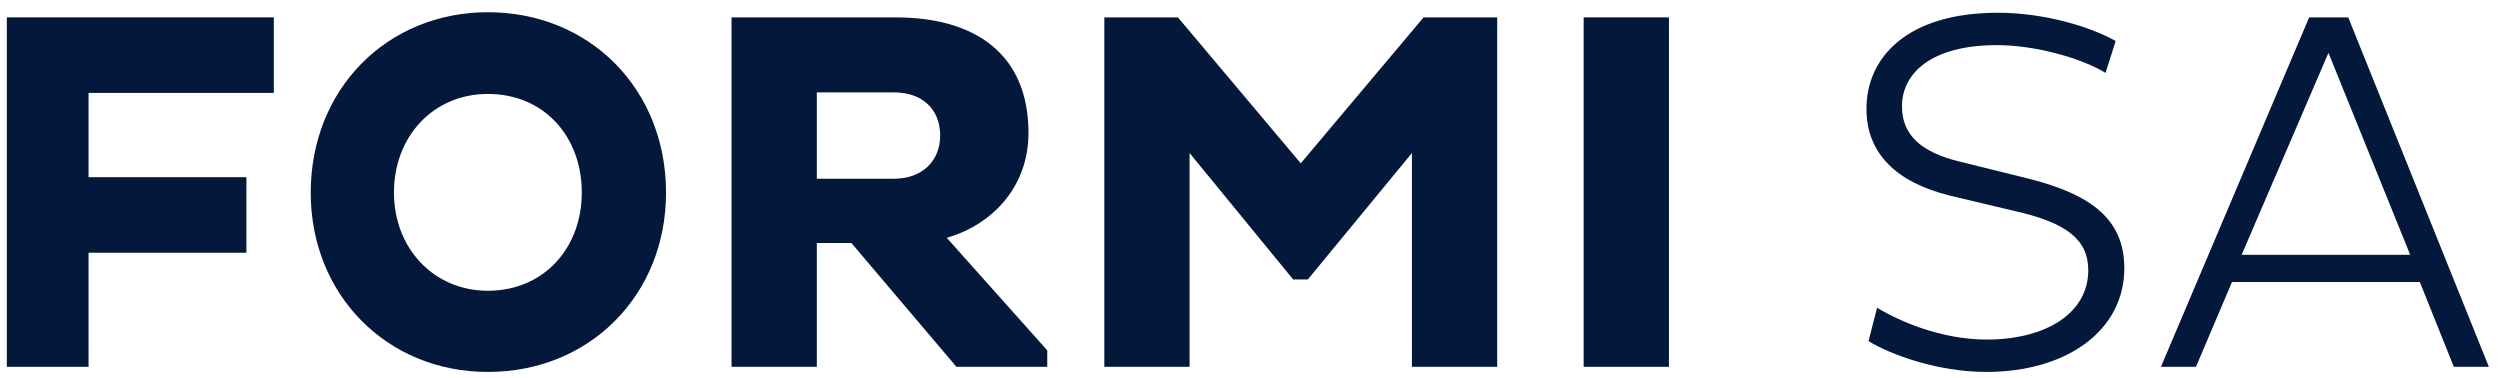
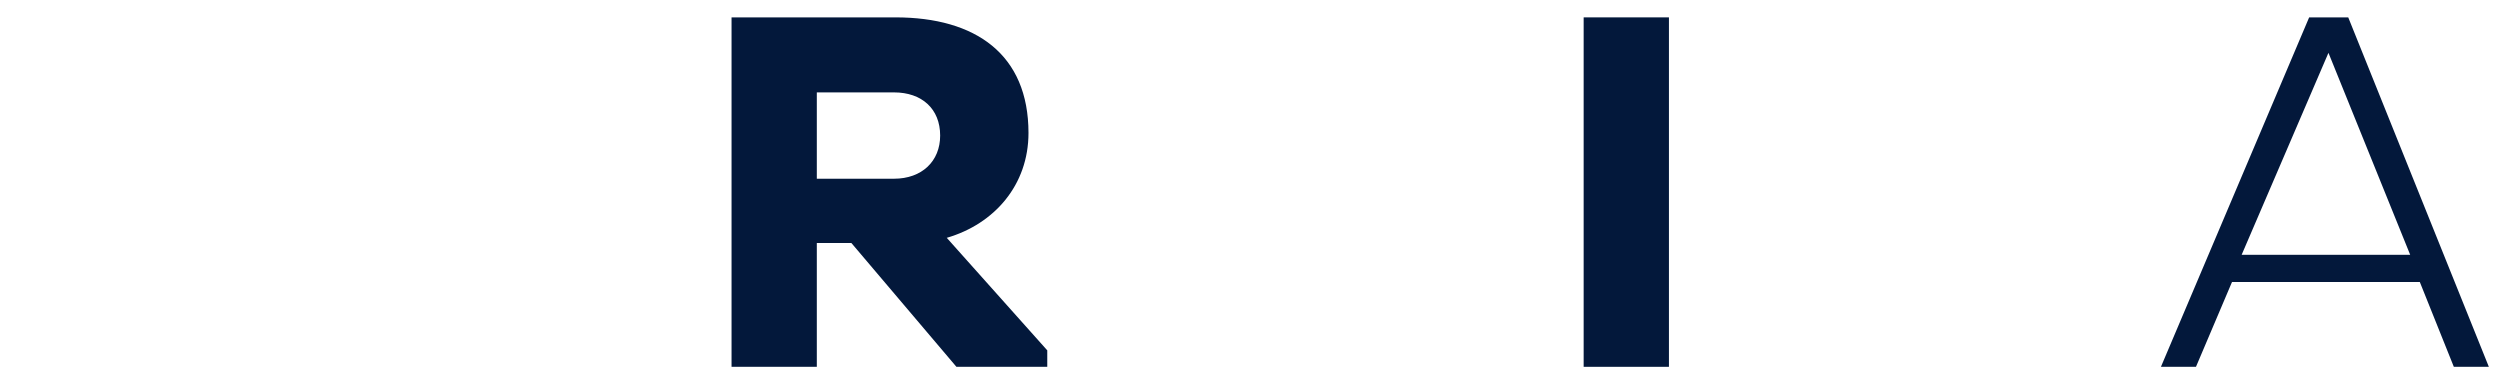
<svg xmlns="http://www.w3.org/2000/svg" width="139" height="21" viewBox="0 0 139 21" fill="none">
-   <path d="M13.701 14.052V9.852H4.924V5.166H15.225V0.966H0.38V20.395H4.924V14.052H13.701Z" fill="#03183B" />
-   <path d="M17.276 10.709C17.276 16.395 21.509 20.68 27.126 20.68C32.798 20.68 37.032 16.395 37.032 10.709C37.032 4.966 32.798 0.68 27.126 0.68C21.509 0.68 17.276 4.966 17.276 10.709ZM21.904 10.709C21.904 7.566 24.106 5.223 27.126 5.223C30.23 5.223 32.347 7.566 32.347 10.709C32.347 13.794 30.23 16.166 27.126 16.166C24.106 16.166 21.904 13.794 21.904 10.709Z" fill="#03183B" />
  <path d="M40.674 20.395H45.415V13.509H47.335L53.177 20.395H58.228V19.48L52.64 13.223C55.293 12.452 57.184 10.28 57.184 7.394C57.184 3.023 54.249 0.966 49.79 0.966H40.674V20.395ZM49.705 5.137C51.258 5.137 52.273 6.052 52.273 7.537C52.273 8.966 51.258 9.937 49.705 9.937H45.415V5.137H49.705Z" fill="#03183B" />
-   <path d="M78.503 20.395H83.244V0.966H79.152L72.322 9.08L65.492 0.966H61.4V20.395H66.141V8.509L71.899 15.537H72.717L78.503 8.509V20.395Z" fill="#03183B" />
  <path d="M88.051 20.395H92.793V0.966H88.051V20.395Z" fill="#03183B" />
-   <path d="M103.888 18.966C105.101 19.709 107.726 20.68 110.435 20.68C114.894 20.68 118.112 18.395 118.112 14.909C118.112 12.166 116.221 10.823 112.919 9.966L108.996 8.994C106.851 8.48 105.75 7.537 105.75 5.909C105.75 4.109 107.331 2.509 111.028 2.509C113.201 2.509 115.769 3.252 117.067 4.052L117.632 2.28C116.221 1.48 113.653 0.709 111.084 0.709C106.033 0.709 103.775 3.194 103.775 6.052C103.775 8.509 105.412 10.137 108.431 10.88L112.157 11.766C114.866 12.395 116.108 13.309 116.108 15.023C116.108 17.423 113.737 18.88 110.463 18.88C107.923 18.88 105.581 17.852 104.367 17.109L103.888 18.966Z" fill="#03183B" />
  <path d="M120.148 20.395H122.096L124.099 15.68H134.542L136.433 20.395H138.38L130.562 0.966H128.389L120.148 20.395ZM129.462 2.937L134.006 14.166H124.636L129.462 2.937Z" fill="#03183B" />
</svg>